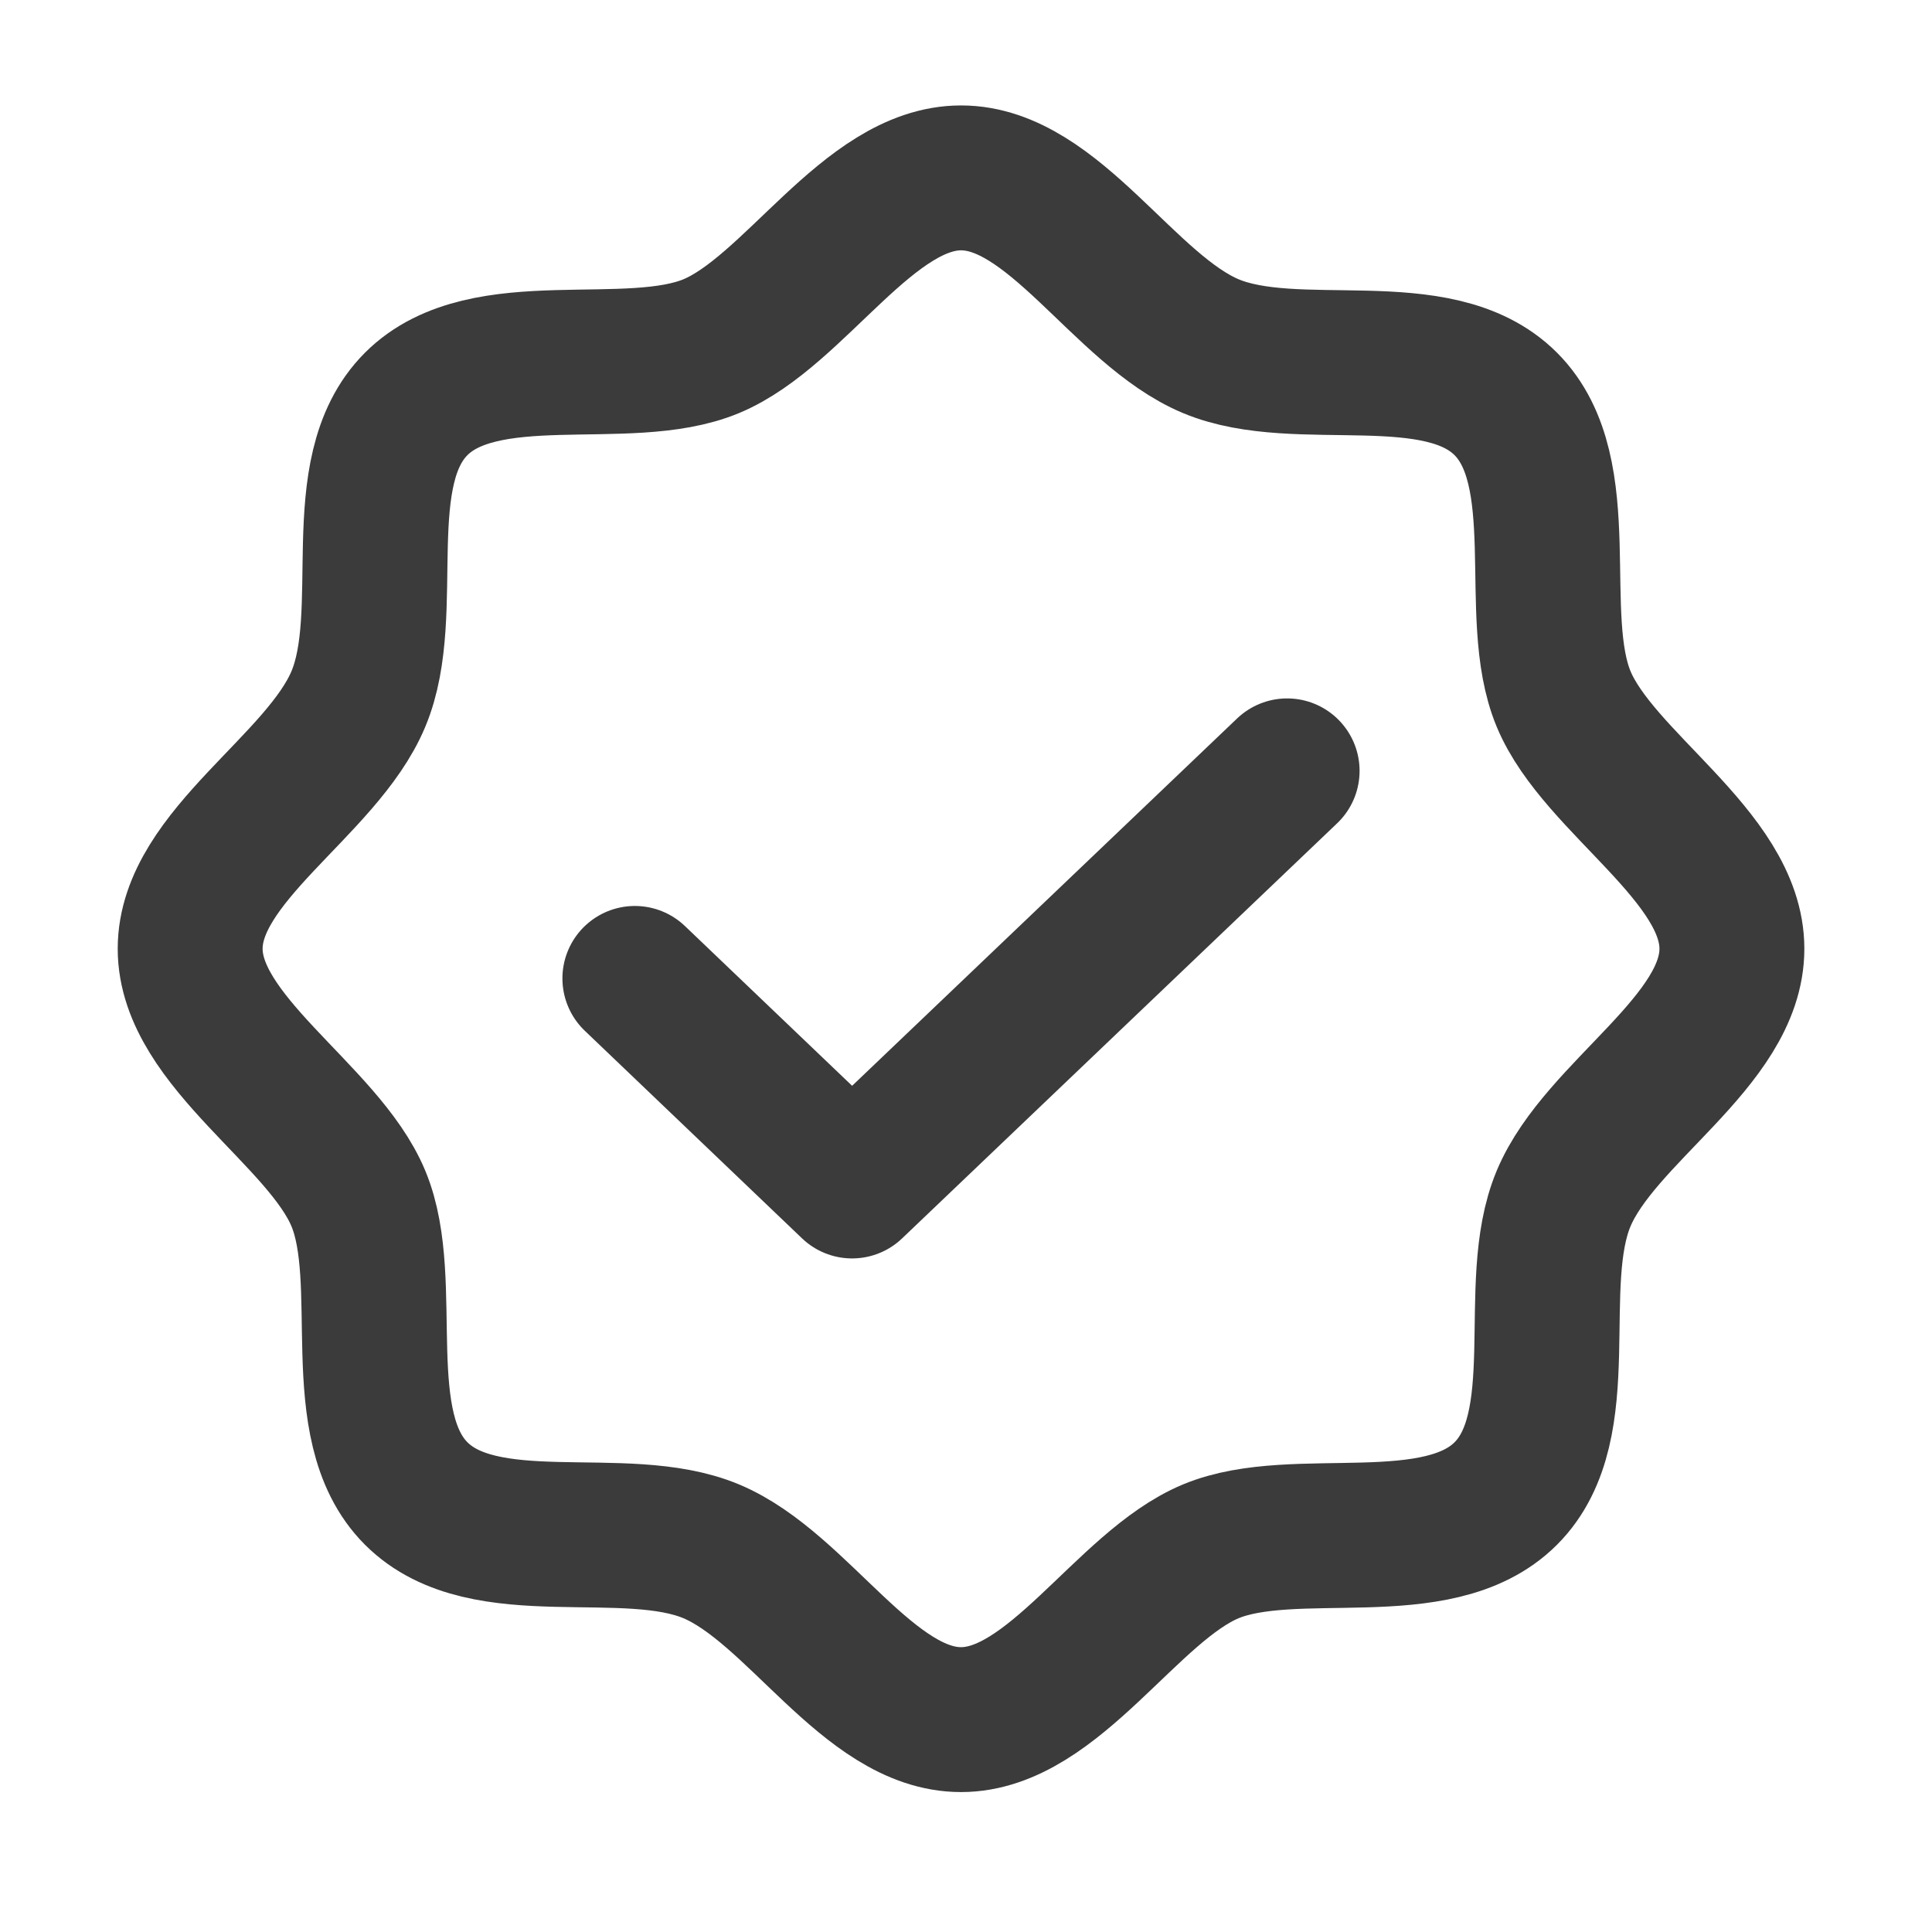
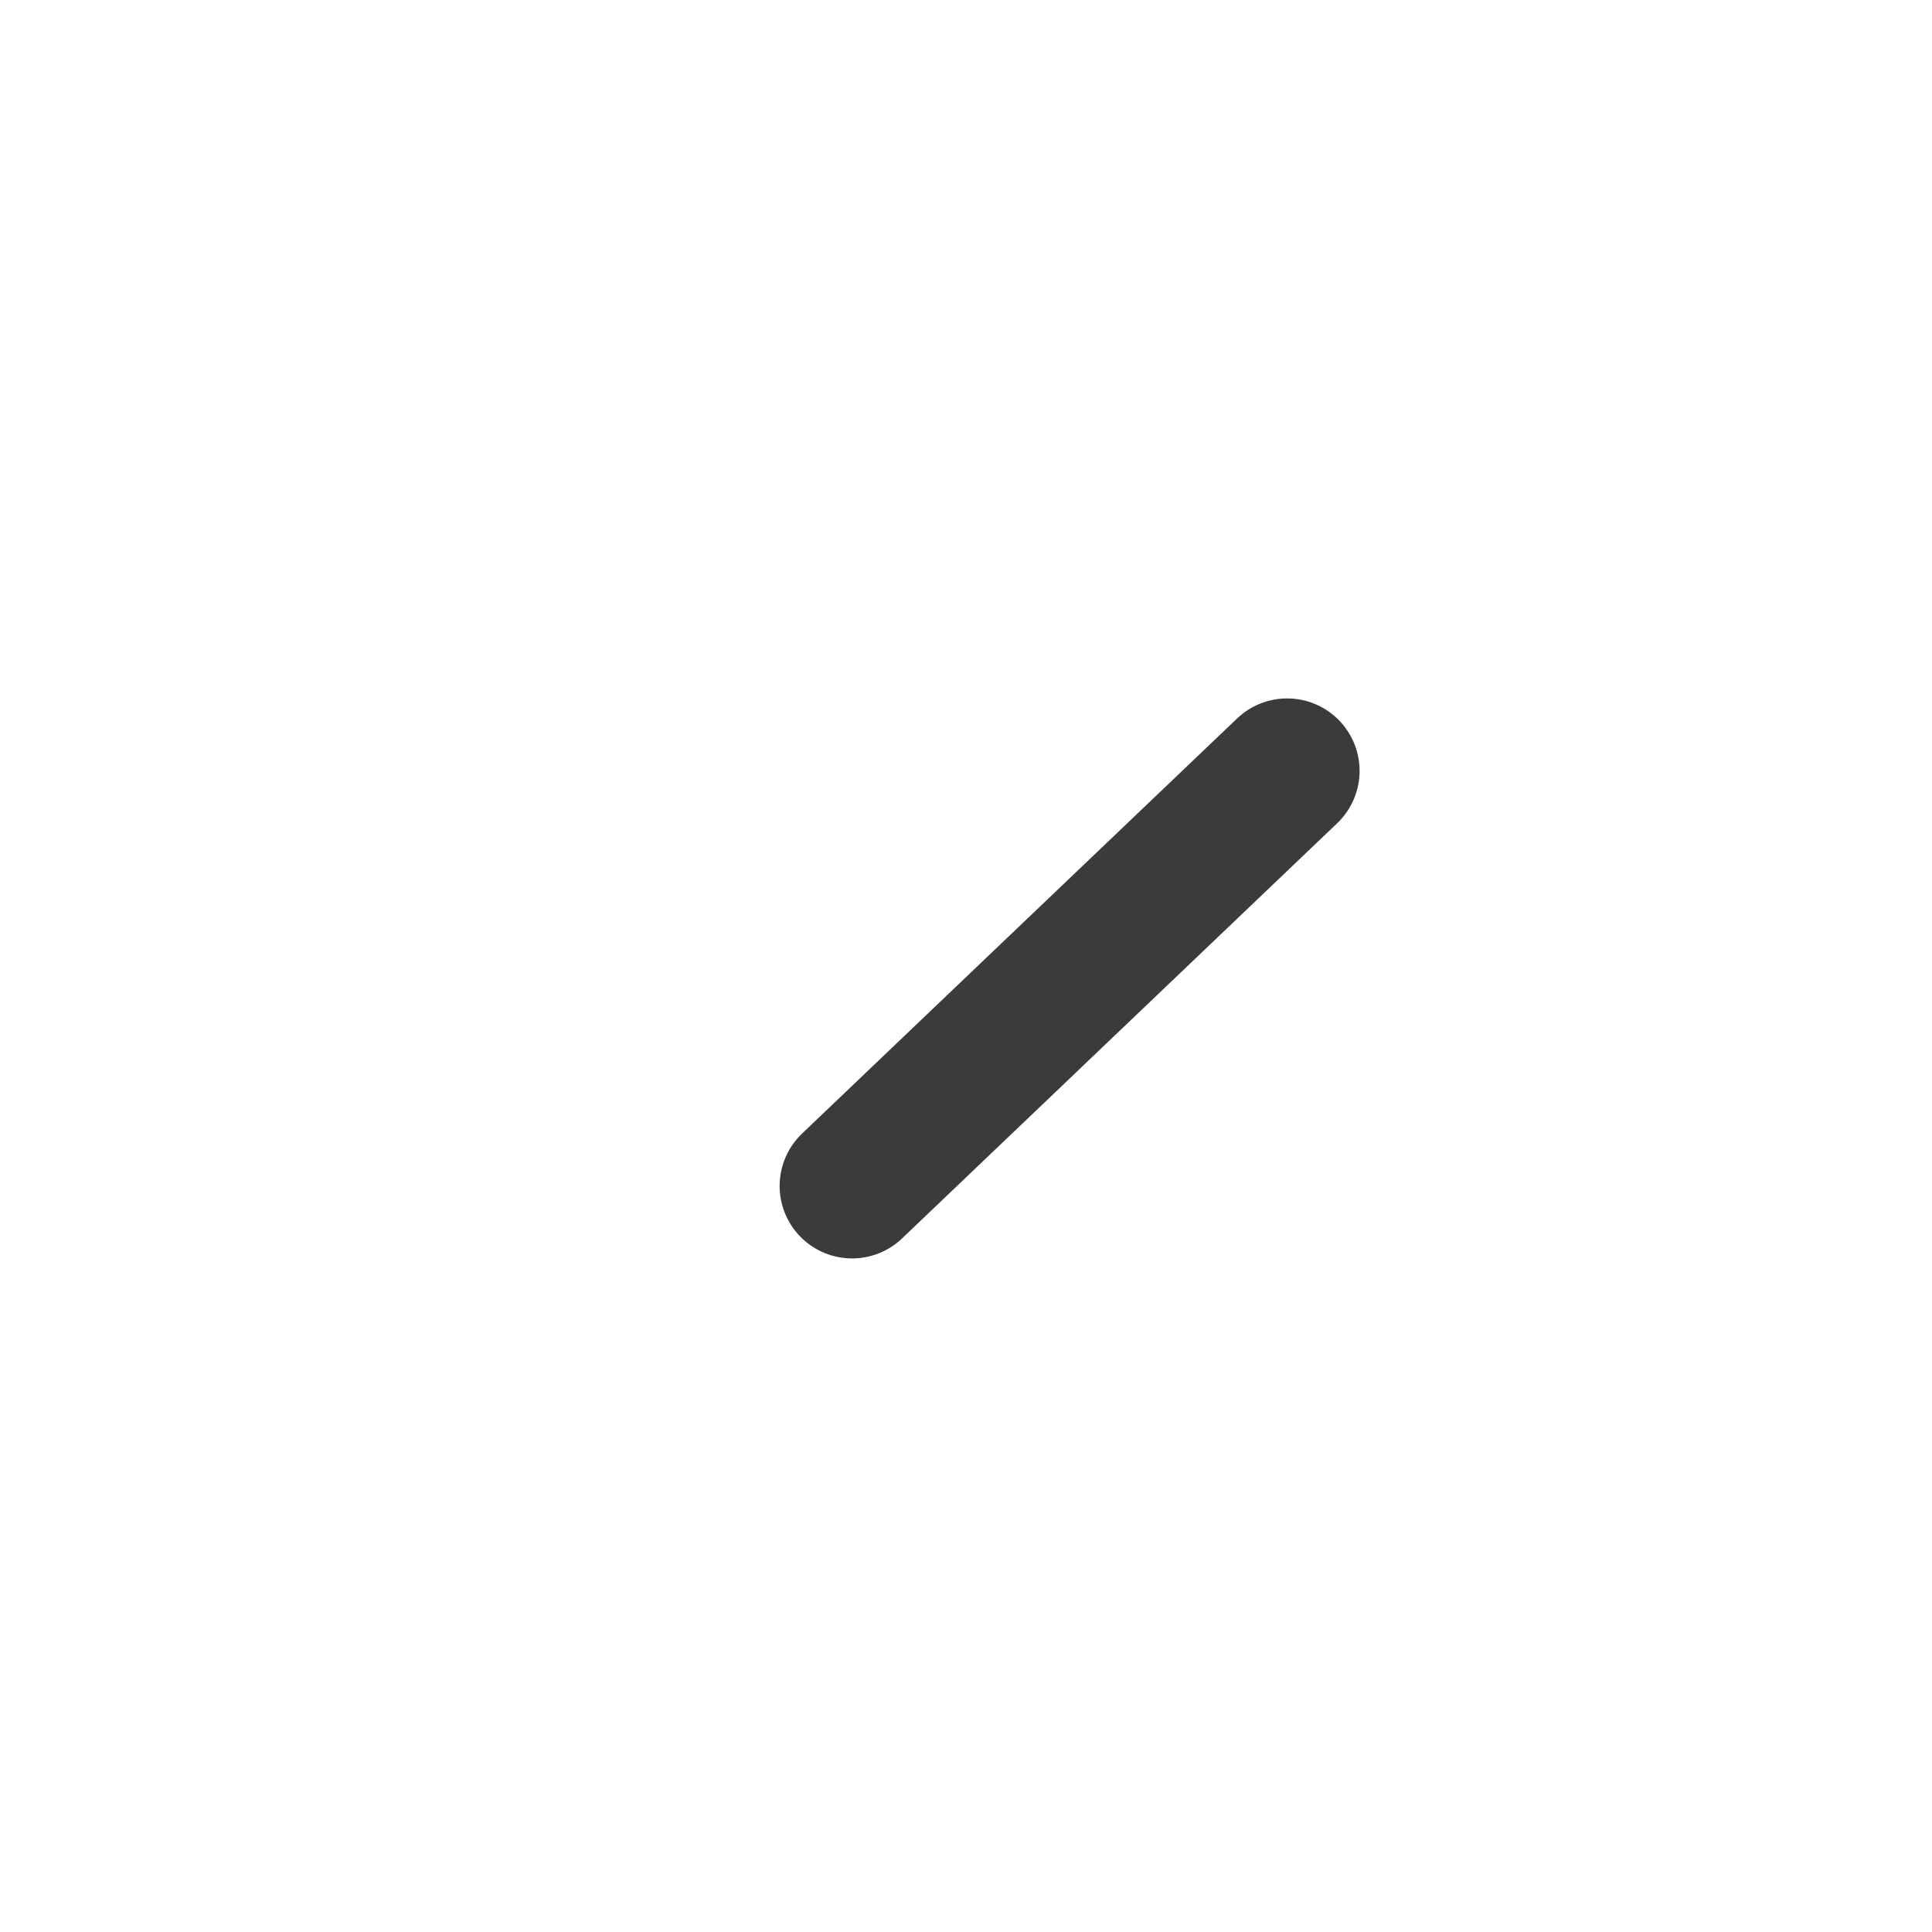
<svg xmlns="http://www.w3.org/2000/svg" width="28" height="28" viewBox="0 0 28 28" fill="none">
-   <path d="M6.032 21.645C5.044 20.657 5.699 18.584 5.194 17.37C4.689 16.156 2.756 15.093 2.756 13.75C2.756 12.407 4.668 11.387 5.194 10.13C5.721 8.873 5.044 6.843 6.032 5.854C7.021 4.866 9.094 5.521 10.308 5.017C11.521 4.512 12.585 2.578 13.928 2.578C15.271 2.578 16.291 4.49 17.548 5.017C18.805 5.543 20.835 4.866 21.823 5.854C22.811 6.843 22.156 8.916 22.661 10.13C23.166 11.344 25.1 12.407 25.1 13.75C25.1 15.093 23.188 16.113 22.661 17.37C22.135 18.627 22.811 20.657 21.823 21.645C20.835 22.634 18.762 21.979 17.548 22.483C16.334 22.988 15.271 24.922 13.928 24.922C12.585 24.922 11.565 23.01 10.308 22.483C9.051 21.957 7.021 22.634 6.032 21.645Z" stroke="#3B3B3B" stroke-width="2.1" stroke-linecap="round" stroke-linejoin="round" />
-   <path d="M18.654 11.172L12.349 17.188L9.201 14.18" stroke="#3B3B3B" stroke-width="2.1" stroke-linecap="round" stroke-linejoin="round" />
+   <path d="M18.654 11.172L12.349 17.188" stroke="#3B3B3B" stroke-width="2.1" stroke-linecap="round" stroke-linejoin="round" />
</svg>